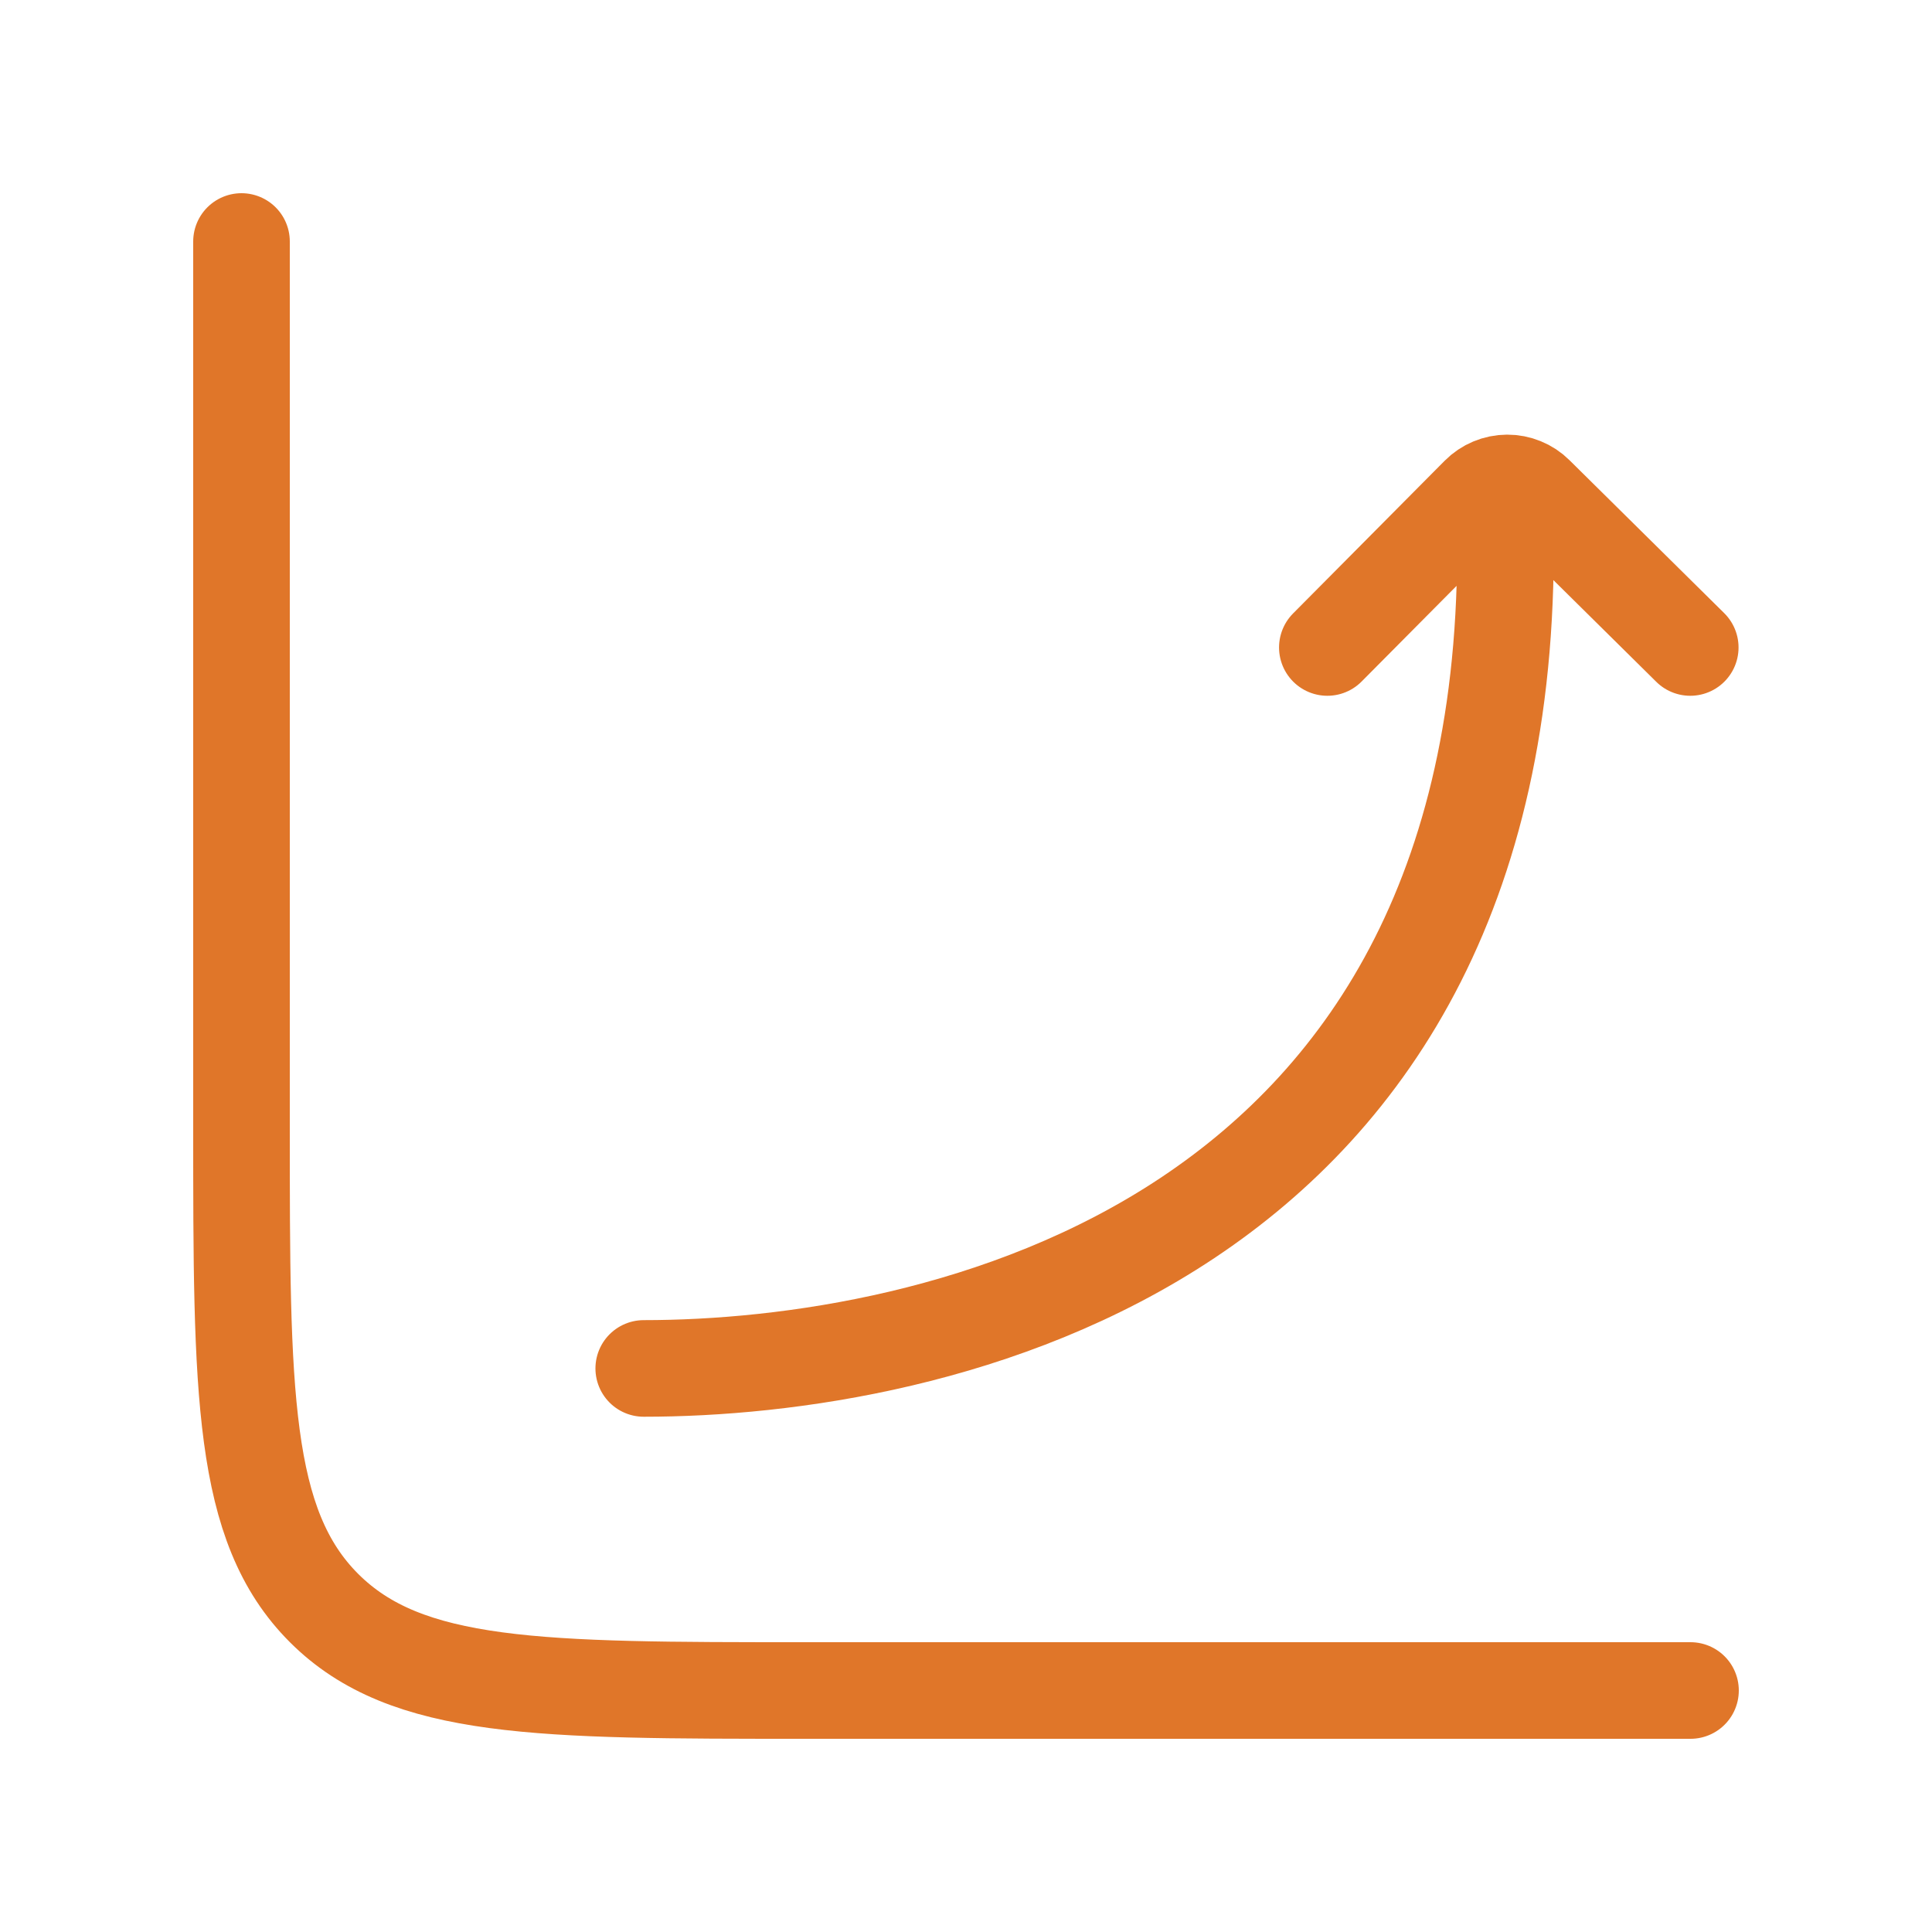
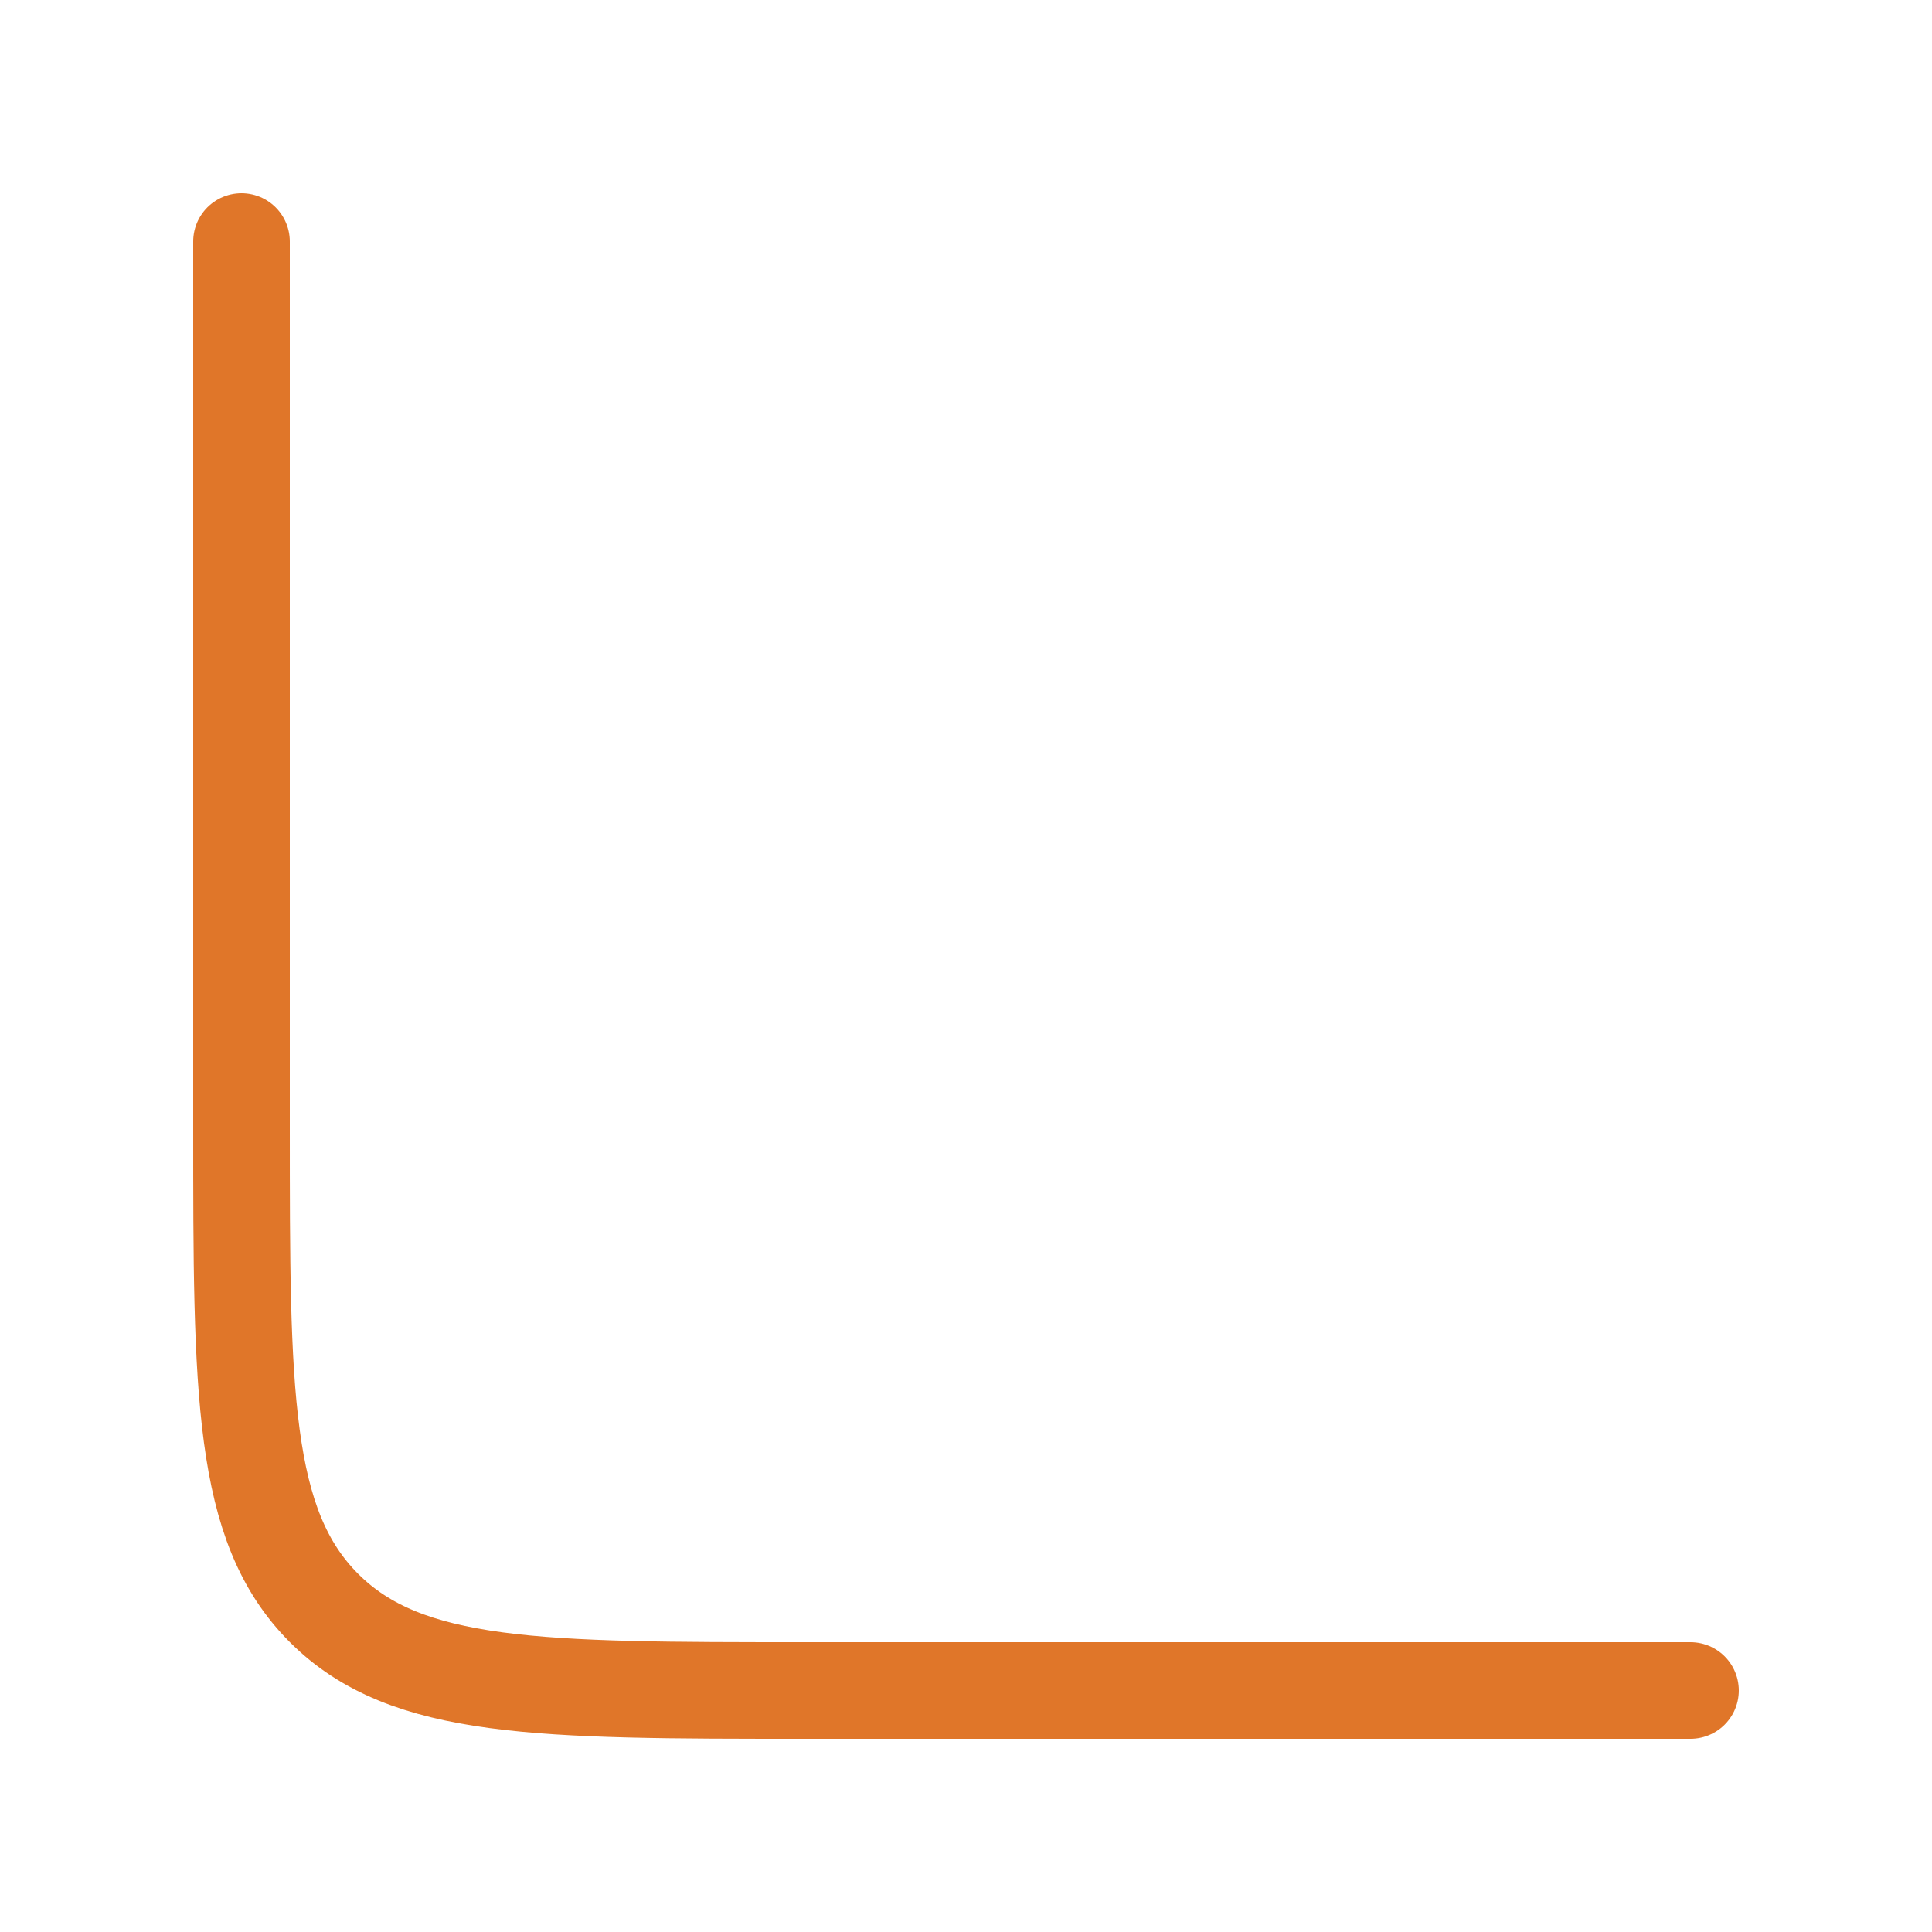
<svg xmlns="http://www.w3.org/2000/svg" width="60" height="60" viewBox="0 0 60 60" fill="none">
  <path d="M52.5 52.5H25C16.75 52.5 12.625 52.5 10.062 49.938C7.5 47.375 7.5 43.25 7.5 35V7.5" stroke="#E07629" stroke-width="3" stroke-linecap="round" stroke-linejoin="round" />
-   <path d="M19.992 42.498C28.822 42.498 47.28 38.838 46.742 16.083M41.222 20.108L45.93 15.366C46.045 15.25 46.181 15.158 46.332 15.095C46.482 15.032 46.644 14.999 46.807 14.998C46.97 14.997 47.132 15.029 47.283 15.091C47.434 15.152 47.571 15.243 47.687 15.358L52.492 20.108" stroke="#E07629" stroke-width="3" stroke-linecap="round" stroke-linejoin="round" />
</svg>